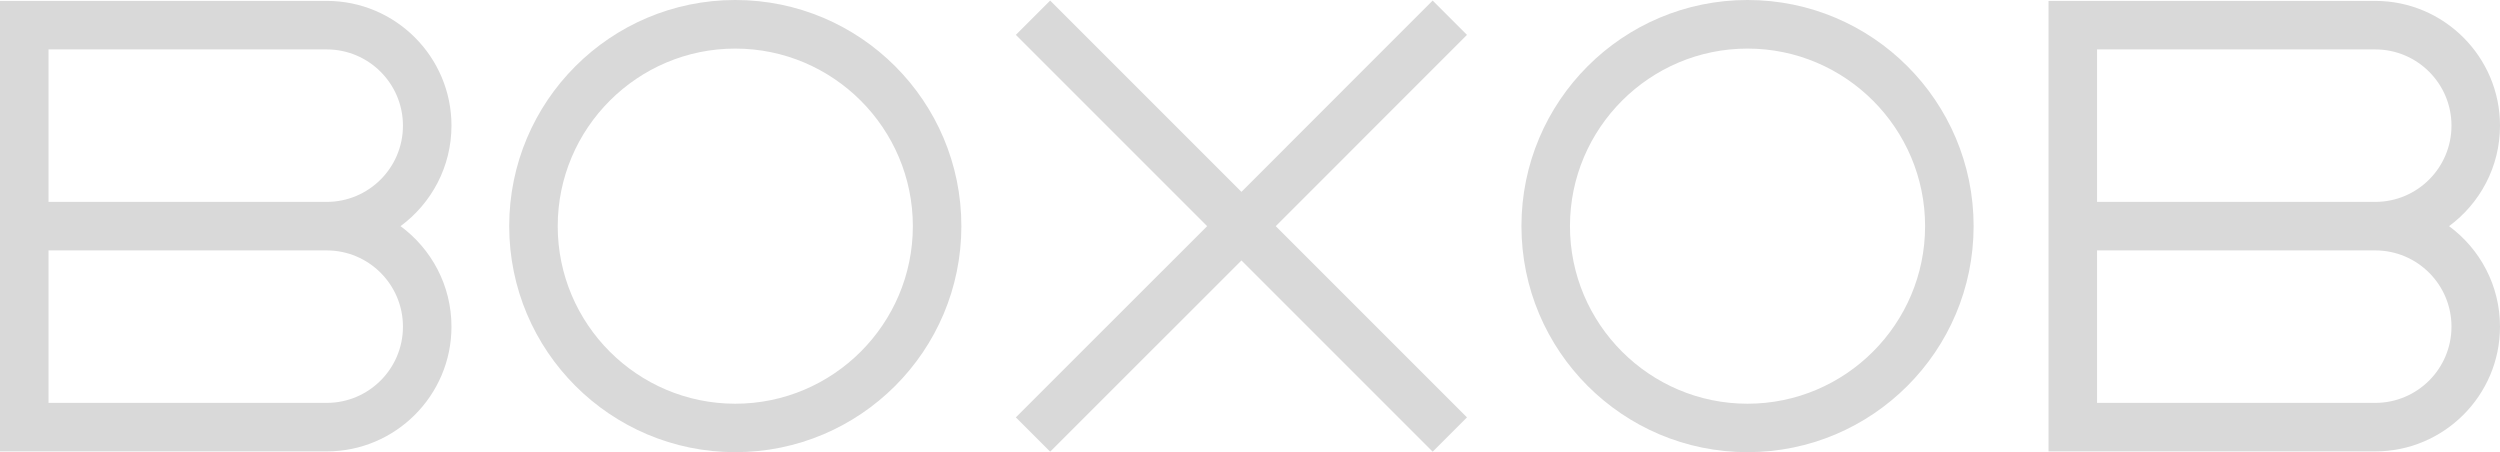
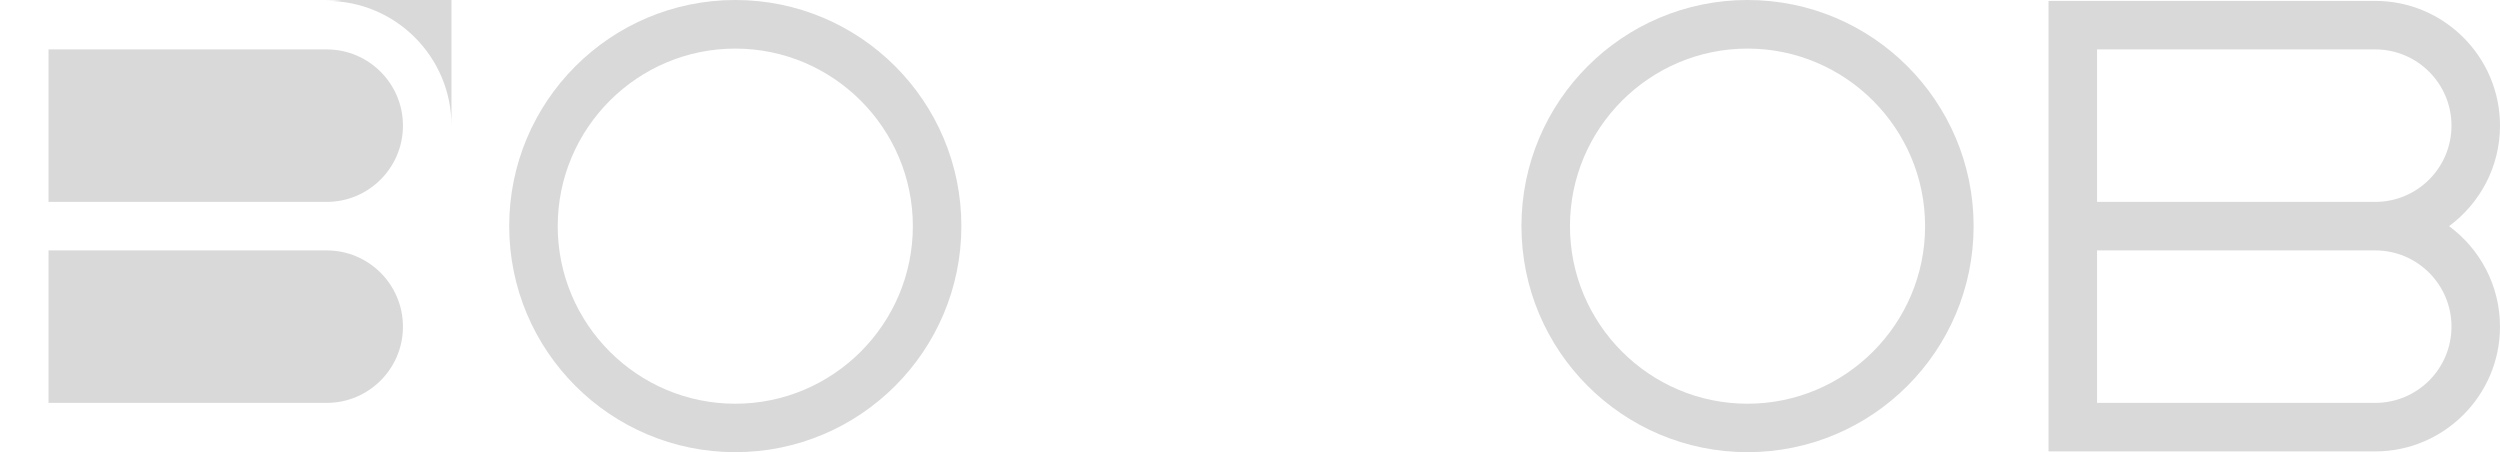
<svg xmlns="http://www.w3.org/2000/svg" id="Ebene_1" viewBox="0 0 360.71 65.25">
  <defs>
    <style>.cls-1{fill:#d9d9d9;}</style>
  </defs>
  <path class="cls-1" d="M106.09,0c-18.02,0-32.62,14.61-32.62,32.62s14.61,32.62,32.62,32.62,32.62-14.61,32.62-32.62S124.11,0,106.09,0Zm0,58.25c-14.13,0-25.62-11.5-25.62-25.62s11.5-25.62,25.62-25.62,25.62,11.5,25.62,25.62-11.5,25.62-25.62,25.62Z" />
-   <polygon class="cls-1" points="206.71 .08 179.12 27.68 151.52 .08 146.57 5.03 174.17 32.63 146.57 60.22 151.52 65.17 179.12 37.58 206.71 65.17 211.66 60.22 184.07 32.63 211.66 5.03 206.71 .08" />
  <path class="cls-1" d="M252.14,0c-18.02,0-32.62,14.61-32.62,32.62s14.61,32.62,32.62,32.62,32.62-14.61,32.62-32.62S270.16,0,252.14,0Zm0,58.25c-14.13,0-25.62-11.5-25.62-25.62s11.5-25.62,25.62-25.62,25.62,11.5,25.62,25.62-11.5,25.62-25.62,25.62Z" />
  <path class="cls-1" d="M353.36,32.63c4.45-3.28,7.35-8.56,7.35-14.5,0-9.92-8.08-18-18-18h-47.14V65.13h47.14c9.92,0,18-8.08,18-18,0-5.94-2.89-11.22-7.35-14.5Zm-10.65-25.5c6.07,0,11,4.93,11,11s-4.93,11-11,11h-40.14V7.13h40.14Zm0,51h-40.14v-22h40.14c6.07,0,11,4.93,11,11s-4.93,11-11,11Z" />
-   <path class="cls-1" d="M65.14,18.13C65.14,8.2,57.07,.13,47.14,.13H0V65.13H47.14c9.93,0,18-8.08,18-18,0-5.94-2.89-11.22-7.35-14.5,4.45-3.28,7.35-8.56,7.35-14.5Zm-7,29c0,6.07-4.93,11-11,11H7v-22H47.14c6.07,0,11,4.93,11,11Zm-11-18H7V7.13H47.14c6.07,0,11,4.93,11,11s-4.93,11-11,11Z" />
+   <path class="cls-1" d="M65.14,18.13C65.14,8.2,57.07,.13,47.14,.13H0H47.14c9.93,0,18-8.08,18-18,0-5.94-2.89-11.22-7.35-14.5,4.45-3.28,7.35-8.56,7.35-14.5Zm-7,29c0,6.07-4.93,11-11,11H7v-22H47.14c6.07,0,11,4.93,11,11Zm-11-18H7V7.13H47.14c6.07,0,11,4.93,11,11s-4.93,11-11,11Z" />
</svg>